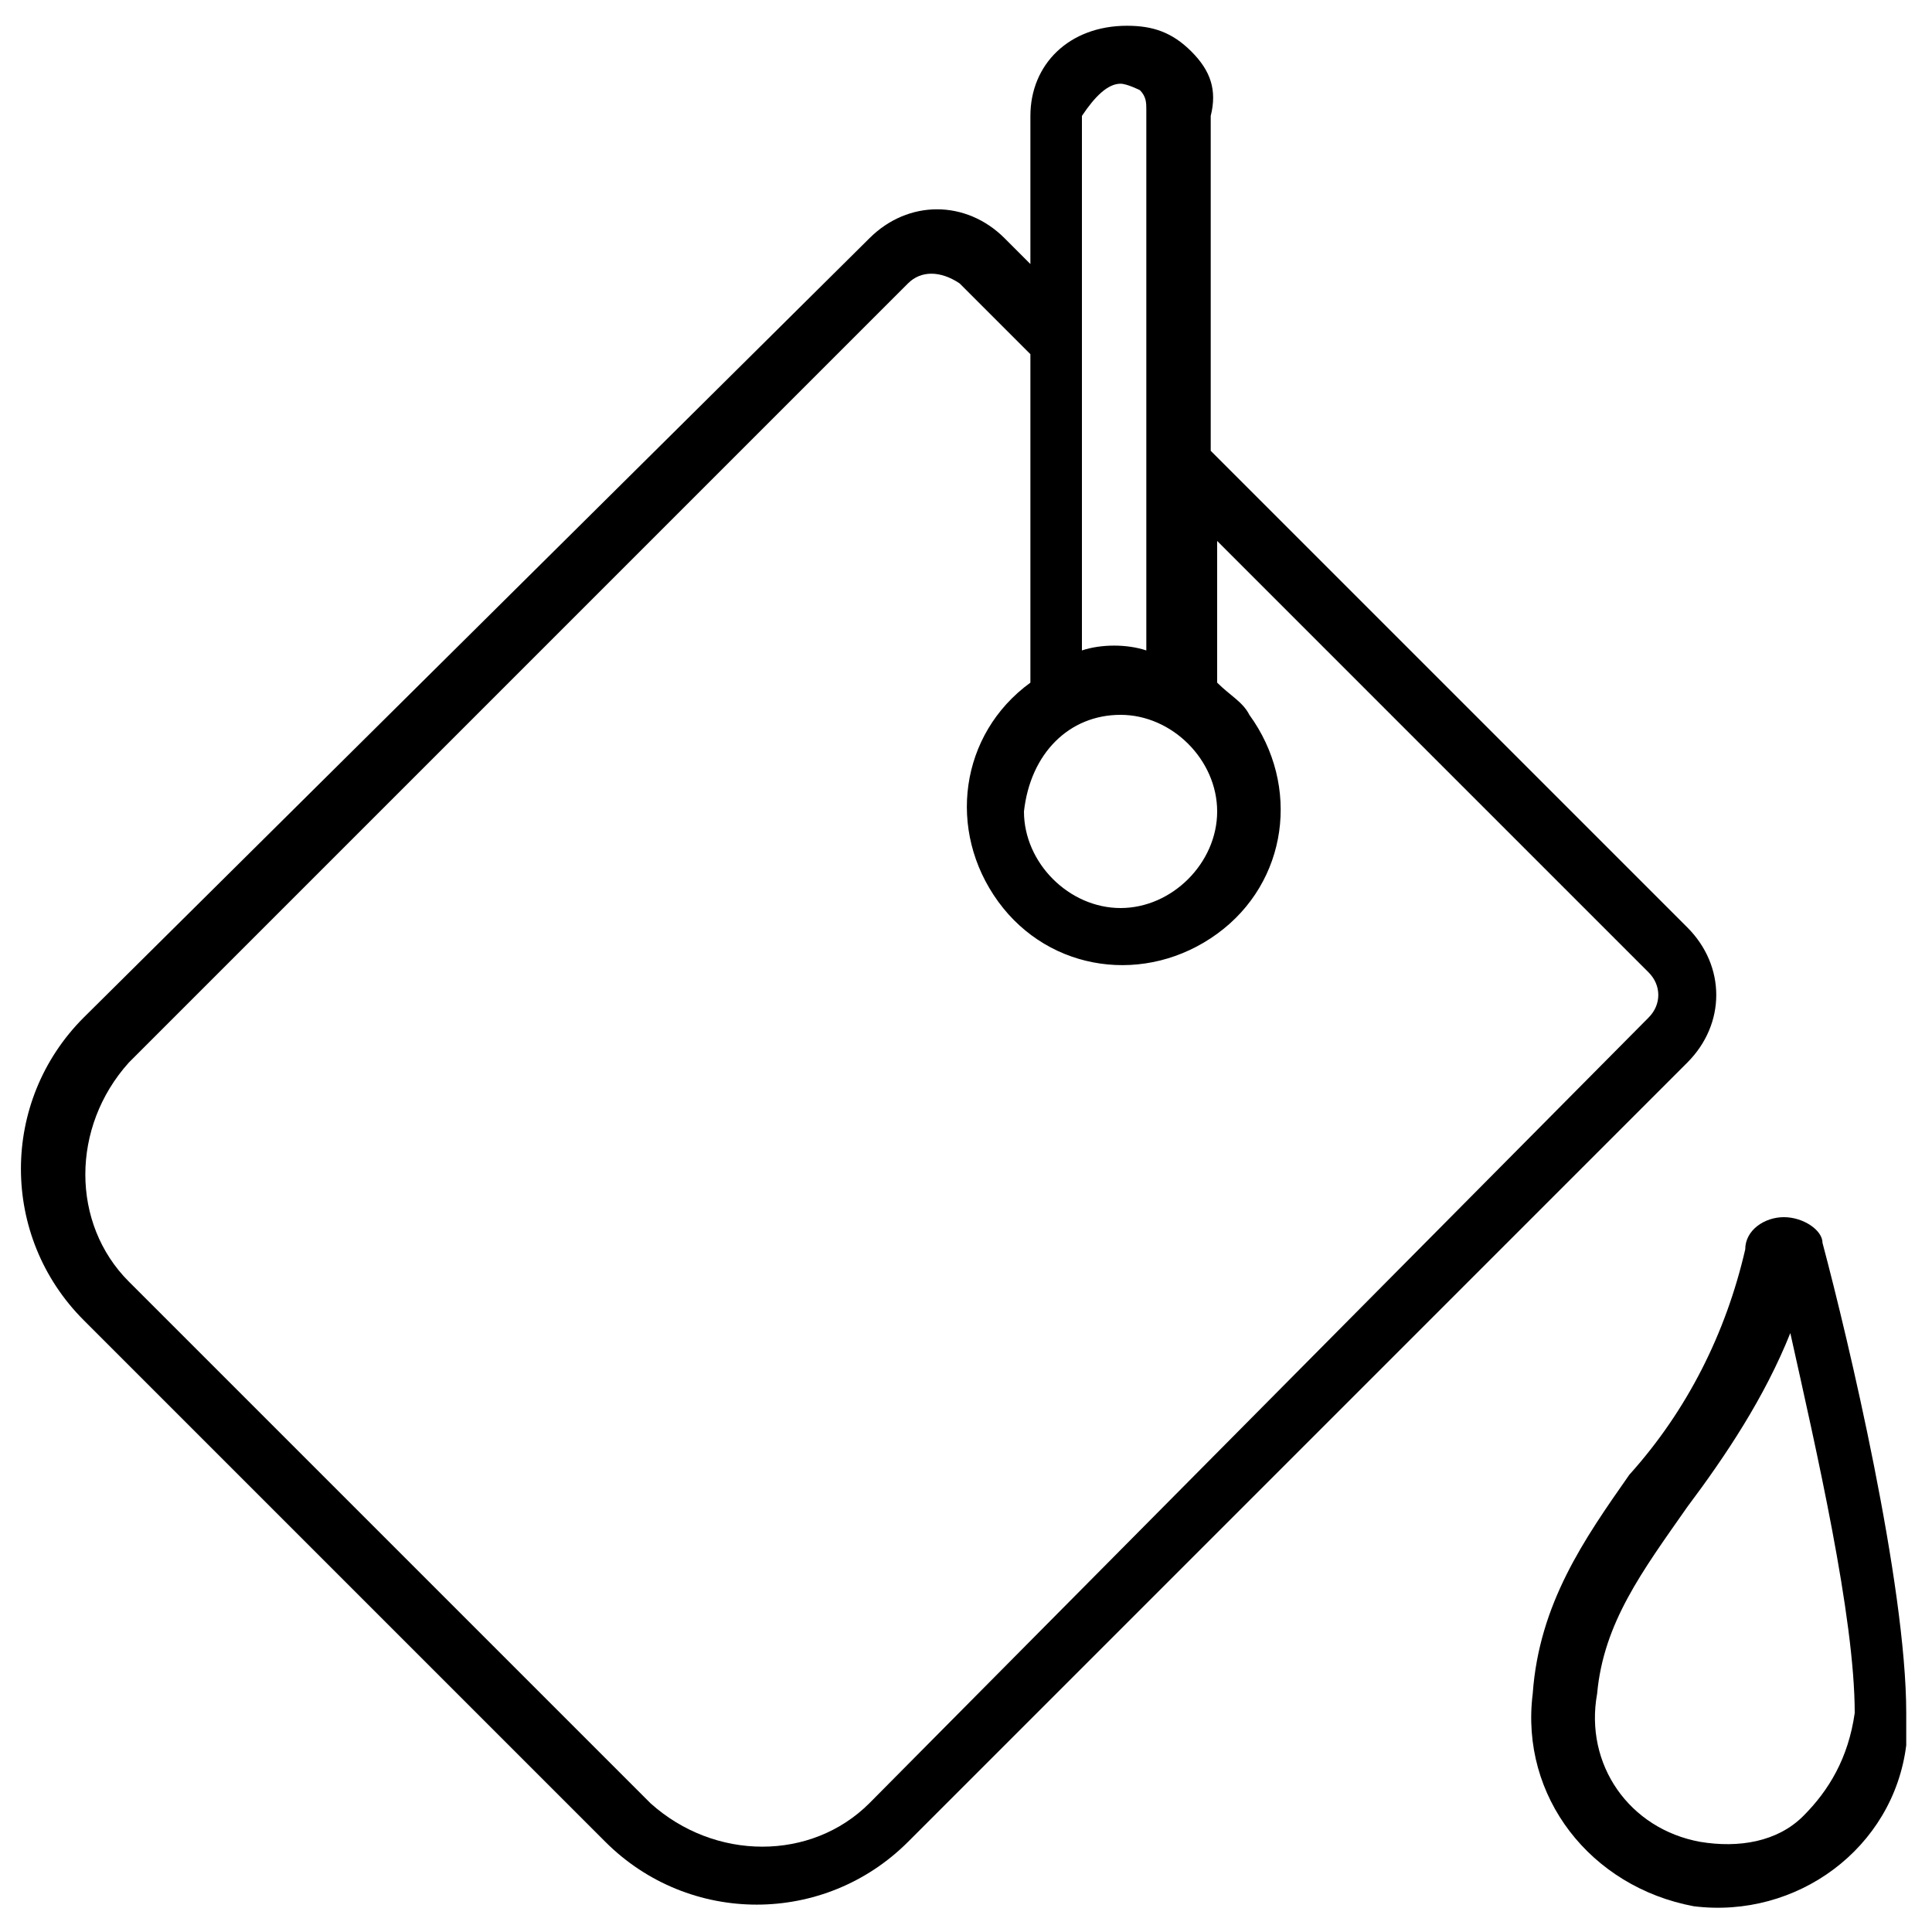
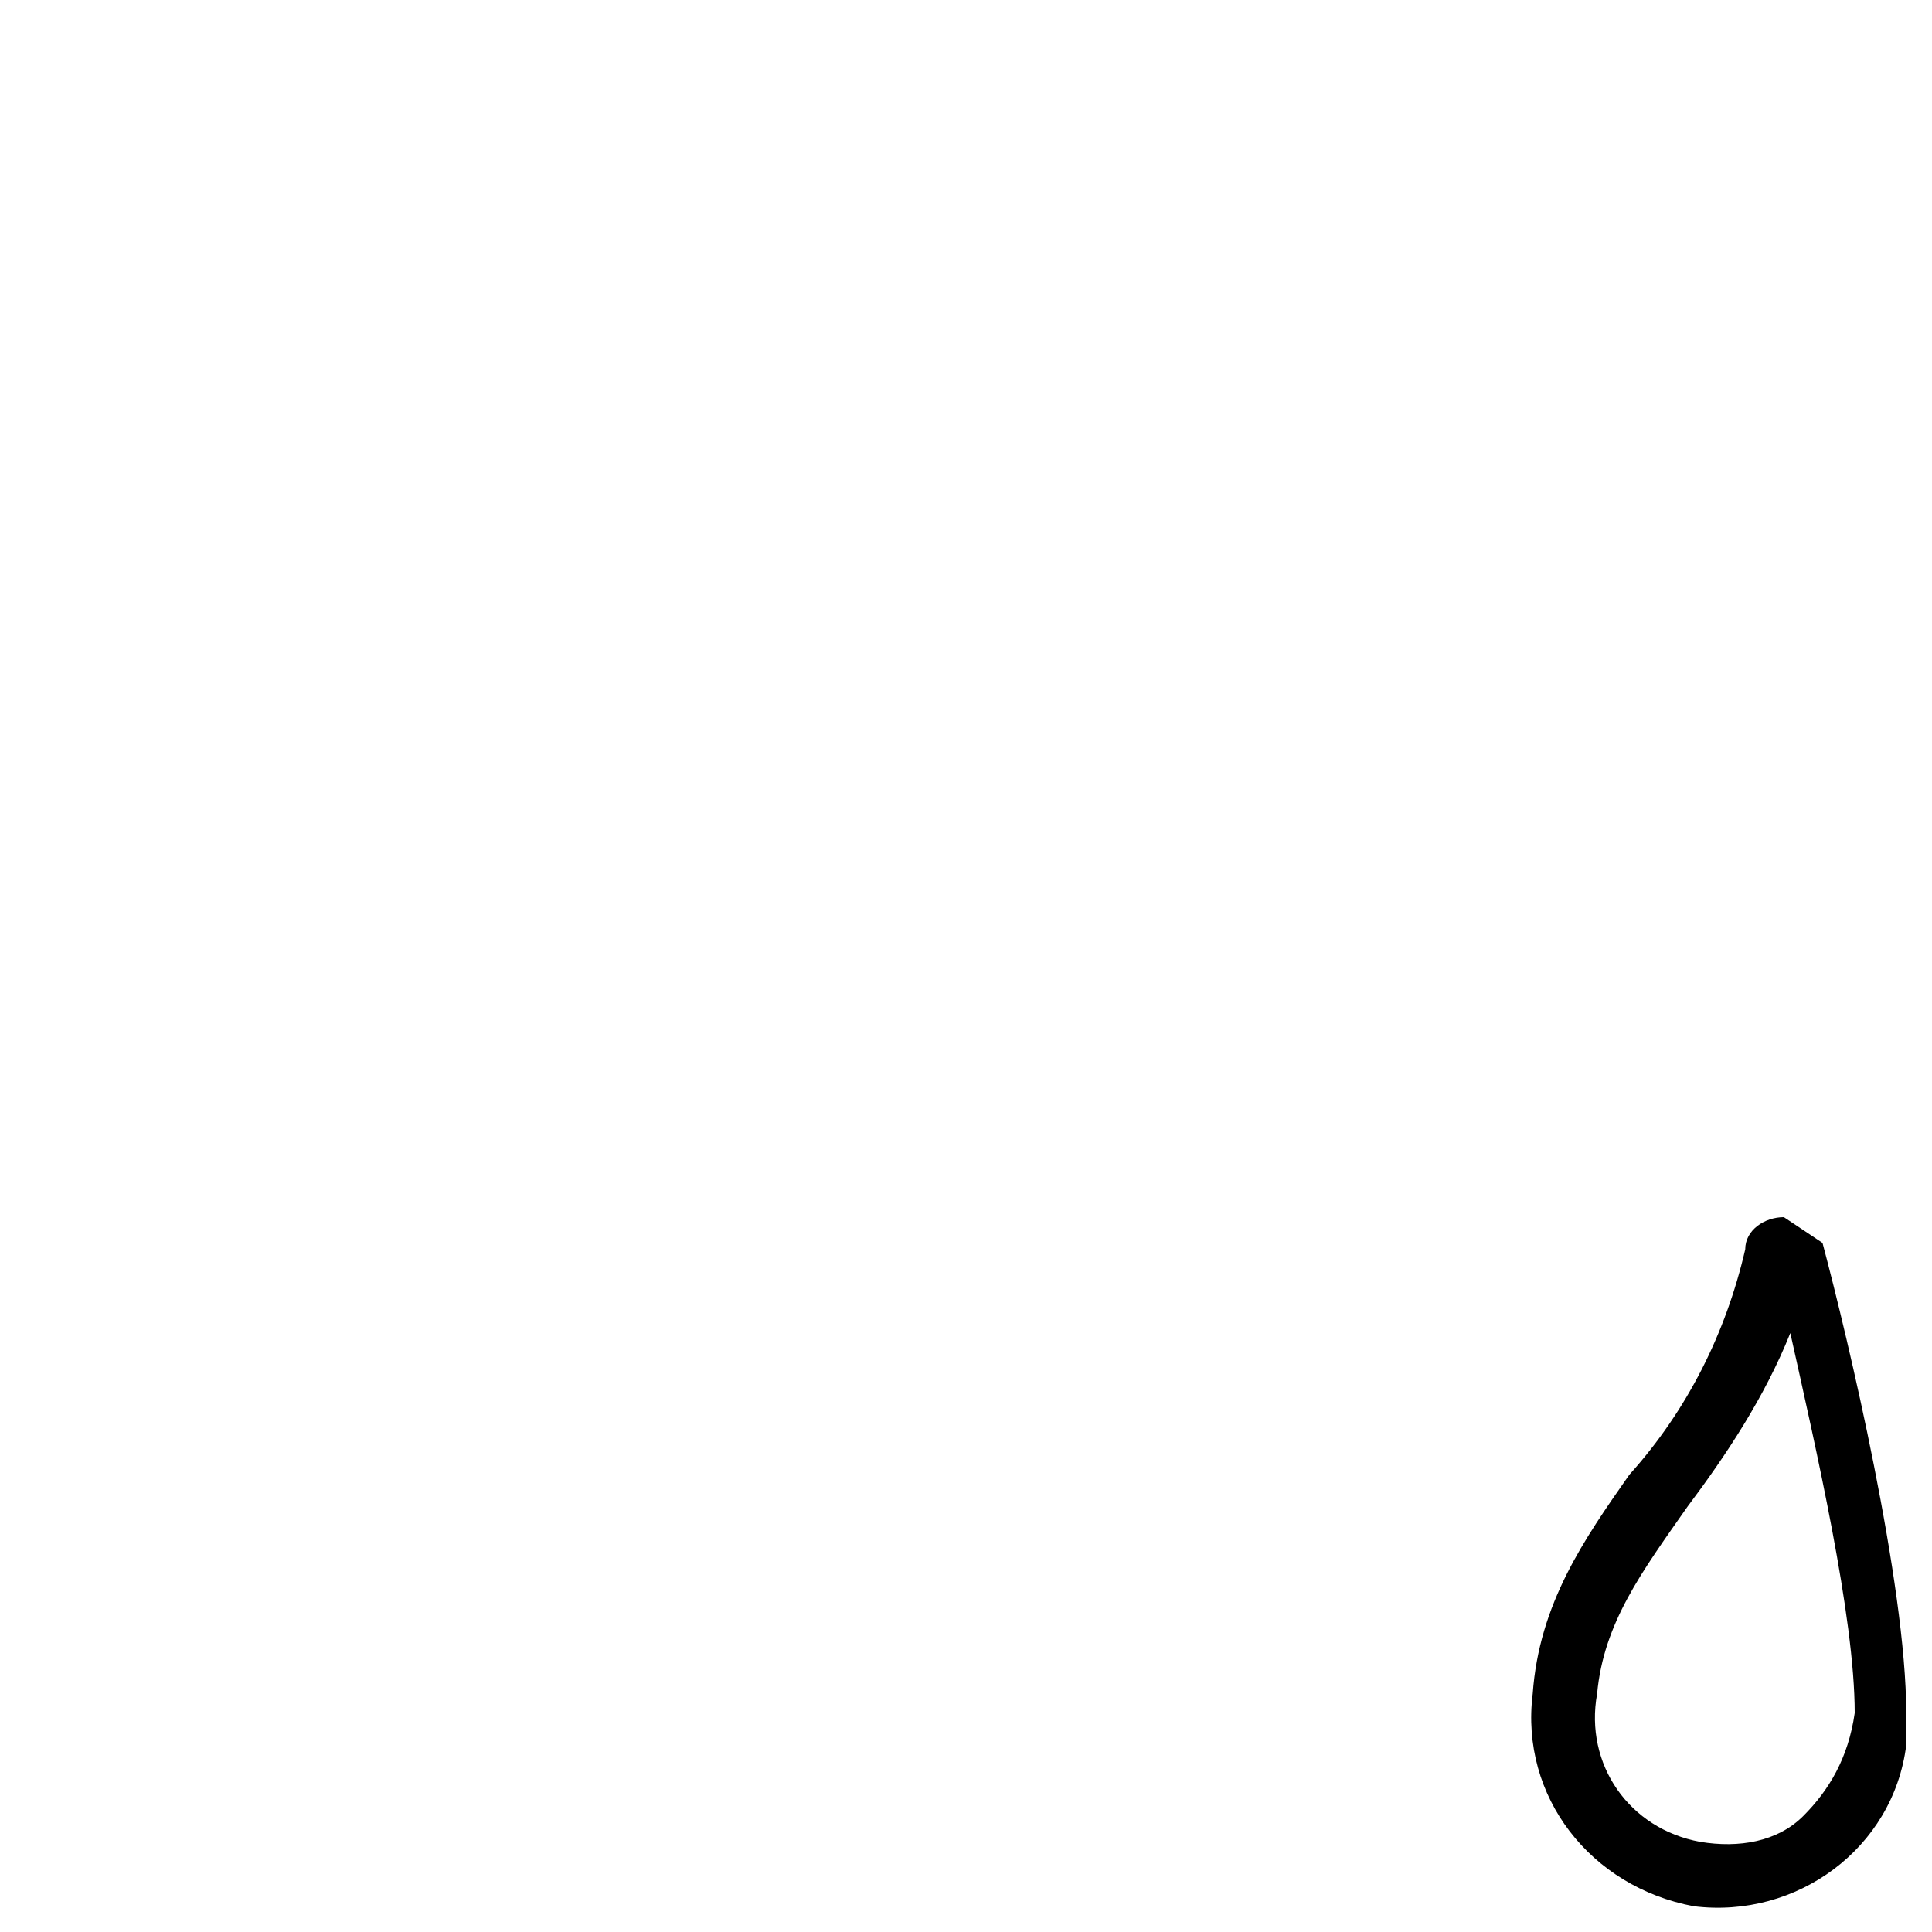
<svg xmlns="http://www.w3.org/2000/svg" version="1.1" id="Capa_1" x="0px" y="0px" viewBox="0 0 30 30" style="enable-background:new 0 0 30 30;" xml:space="preserve">
  <g>
-     <path d="M18.5,0.8c-0.3-0.3-0.6-0.4-1-0.4C16.6,0.4,16,1,16,1.8v2.3l-0.4-0.4c-0.6-0.6-1.5-0.6-2.1,0L1.3,15.8   c-1.3,1.3-1.3,3.4,0,4.7l8.1,8.1c1.3,1.3,3.4,1.3,4.7,0l12.1-12.1c0.6-0.6,0.6-1.5,0-2.1c0,0,0,0,0,0l-7.4-7.4V1.8   C18.9,1.4,18.8,1.1,18.5,0.8z M17.4,11.1c0.8,0,1.5,0.7,1.5,1.5c0,0.8-0.7,1.5-1.5,1.5c-0.8,0-1.5-0.7-1.5-1.5   C16,11.7,16.6,11.1,17.4,11.1z M17.4,1.3c0.1,0,0.3,0.1,0.3,0.1c0.1,0.1,0.1,0.2,0.1,0.3v8.4c-0.3-0.1-0.7-0.1-1,0V1.8   C17,1.5,17.2,1.3,17.4,1.3z M25.6,15.1c0.2,0.2,0.2,0.5,0,0.7c0,0,0,0,0,0L13.5,28c-0.9,0.9-2.4,0.9-3.4,0L2,19.9   c-0.9-0.9-0.9-2.4,0-3.4L14.1,4.4c0.2-0.2,0.5-0.2,0.8,0L16,5.5v5.1c-1.1,0.8-1.3,2.3-0.5,3.4c0.8,1.1,2.3,1.3,3.4,0.5   c1.1-0.8,1.3-2.3,0.5-3.4c-0.1-0.2-0.3-0.3-0.5-0.5V8.4L25.6,15.1z" />
-     <path d="M27.7,18.9c-0.3,0-0.6,0.2-0.6,0.5c-0.3,1.3-0.9,2.5-1.8,3.5c-0.7,1-1.4,2-1.5,3.4c-0.2,1.6,0.9,3,2.5,3.3   c1.6,0.2,3.1-0.9,3.3-2.5c0-0.2,0-0.3,0-0.5c0-2-0.9-5.8-1.3-7.3C28.3,19.1,28,18.9,27.7,18.9z M28,28.2c-0.4,0.4-1,0.5-1.6,0.4   c-1.1-0.2-1.8-1.2-1.6-2.3c0.1-1.1,0.7-1.9,1.4-2.9c0.6-0.8,1.2-1.7,1.6-2.7c0.4,1.8,1,4.4,1,5.9C28.7,27.3,28.4,27.8,28,28.2z" />
+     <path d="M27.7,18.9c-0.3,0-0.6,0.2-0.6,0.5c-0.3,1.3-0.9,2.5-1.8,3.5c-0.7,1-1.4,2-1.5,3.4c-0.2,1.6,0.9,3,2.5,3.3   c1.6,0.2,3.1-0.9,3.3-2.5c0-0.2,0-0.3,0-0.5c0-2-0.9-5.8-1.3-7.3z M28,28.2c-0.4,0.4-1,0.5-1.6,0.4   c-1.1-0.2-1.8-1.2-1.6-2.3c0.1-1.1,0.7-1.9,1.4-2.9c0.6-0.8,1.2-1.7,1.6-2.7c0.4,1.8,1,4.4,1,5.9C28.7,27.3,28.4,27.8,28,28.2z" />
  </g>
</svg>